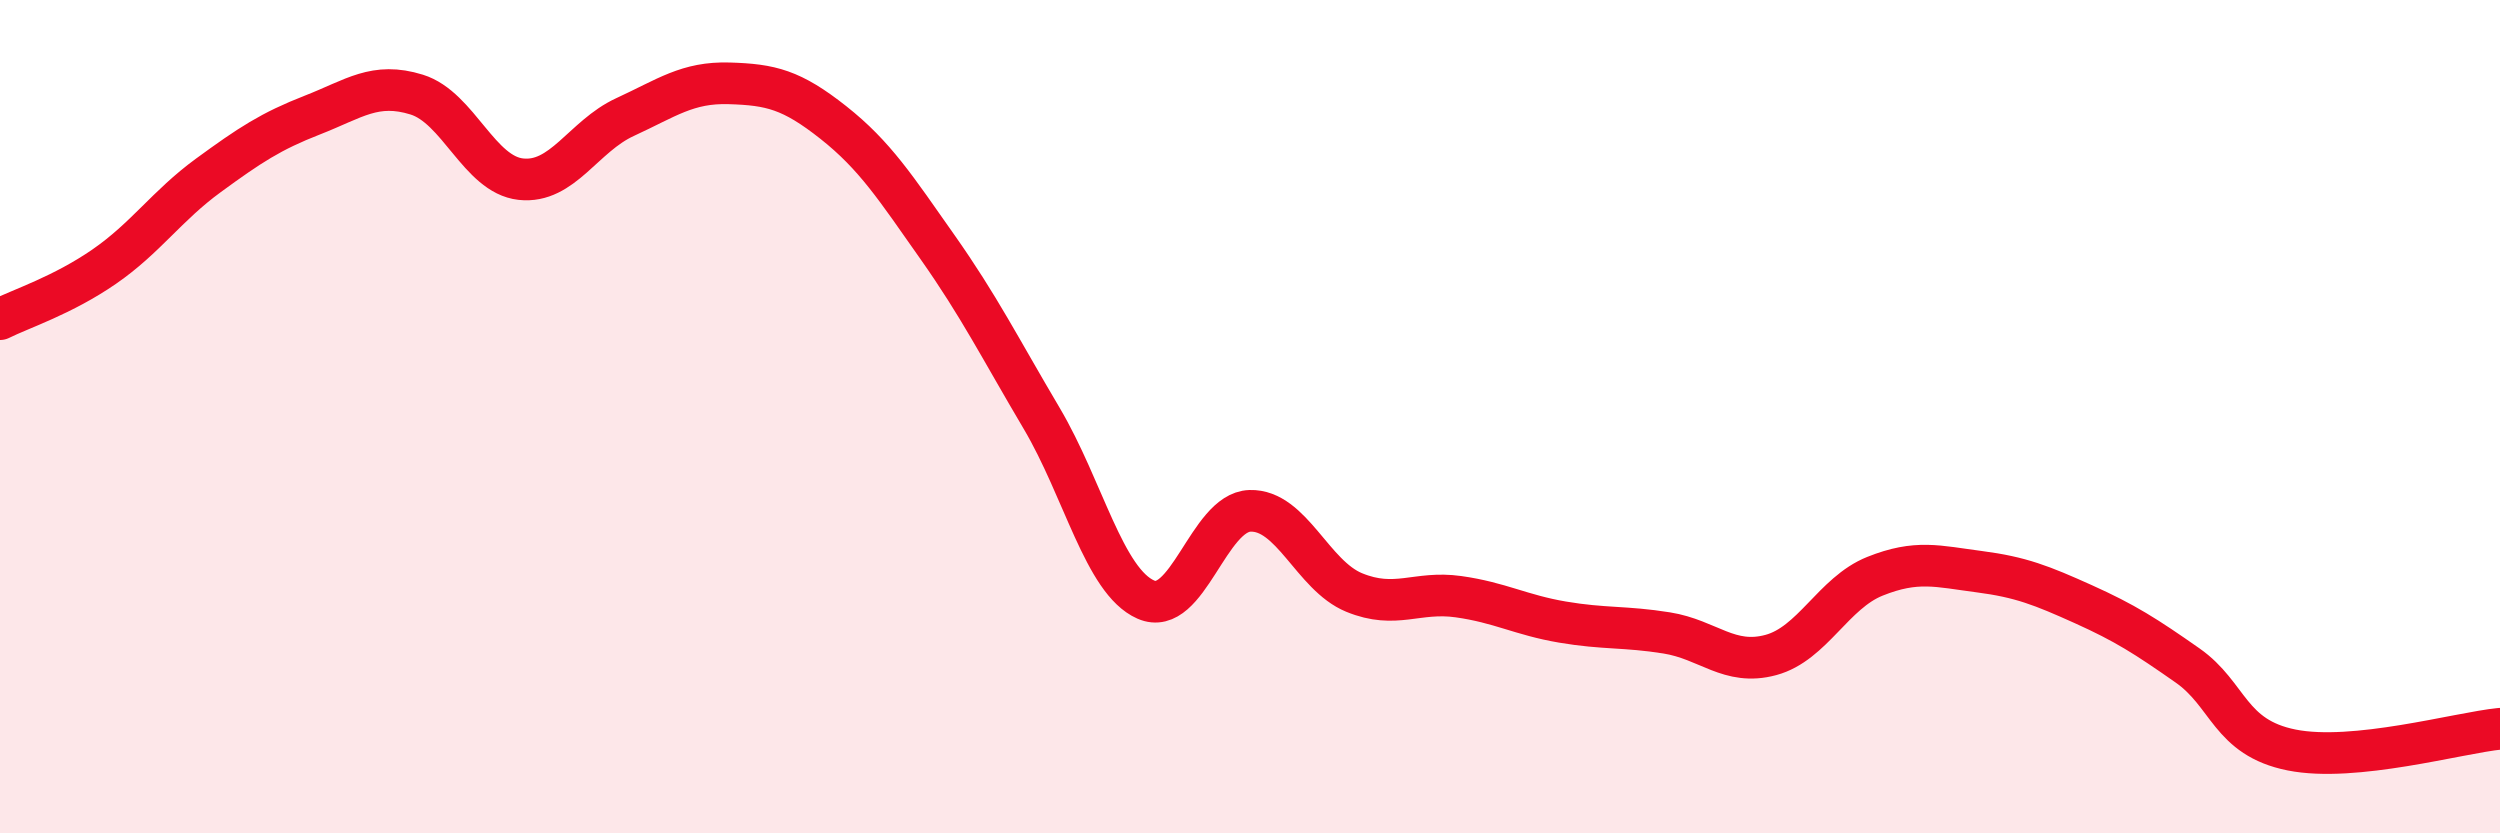
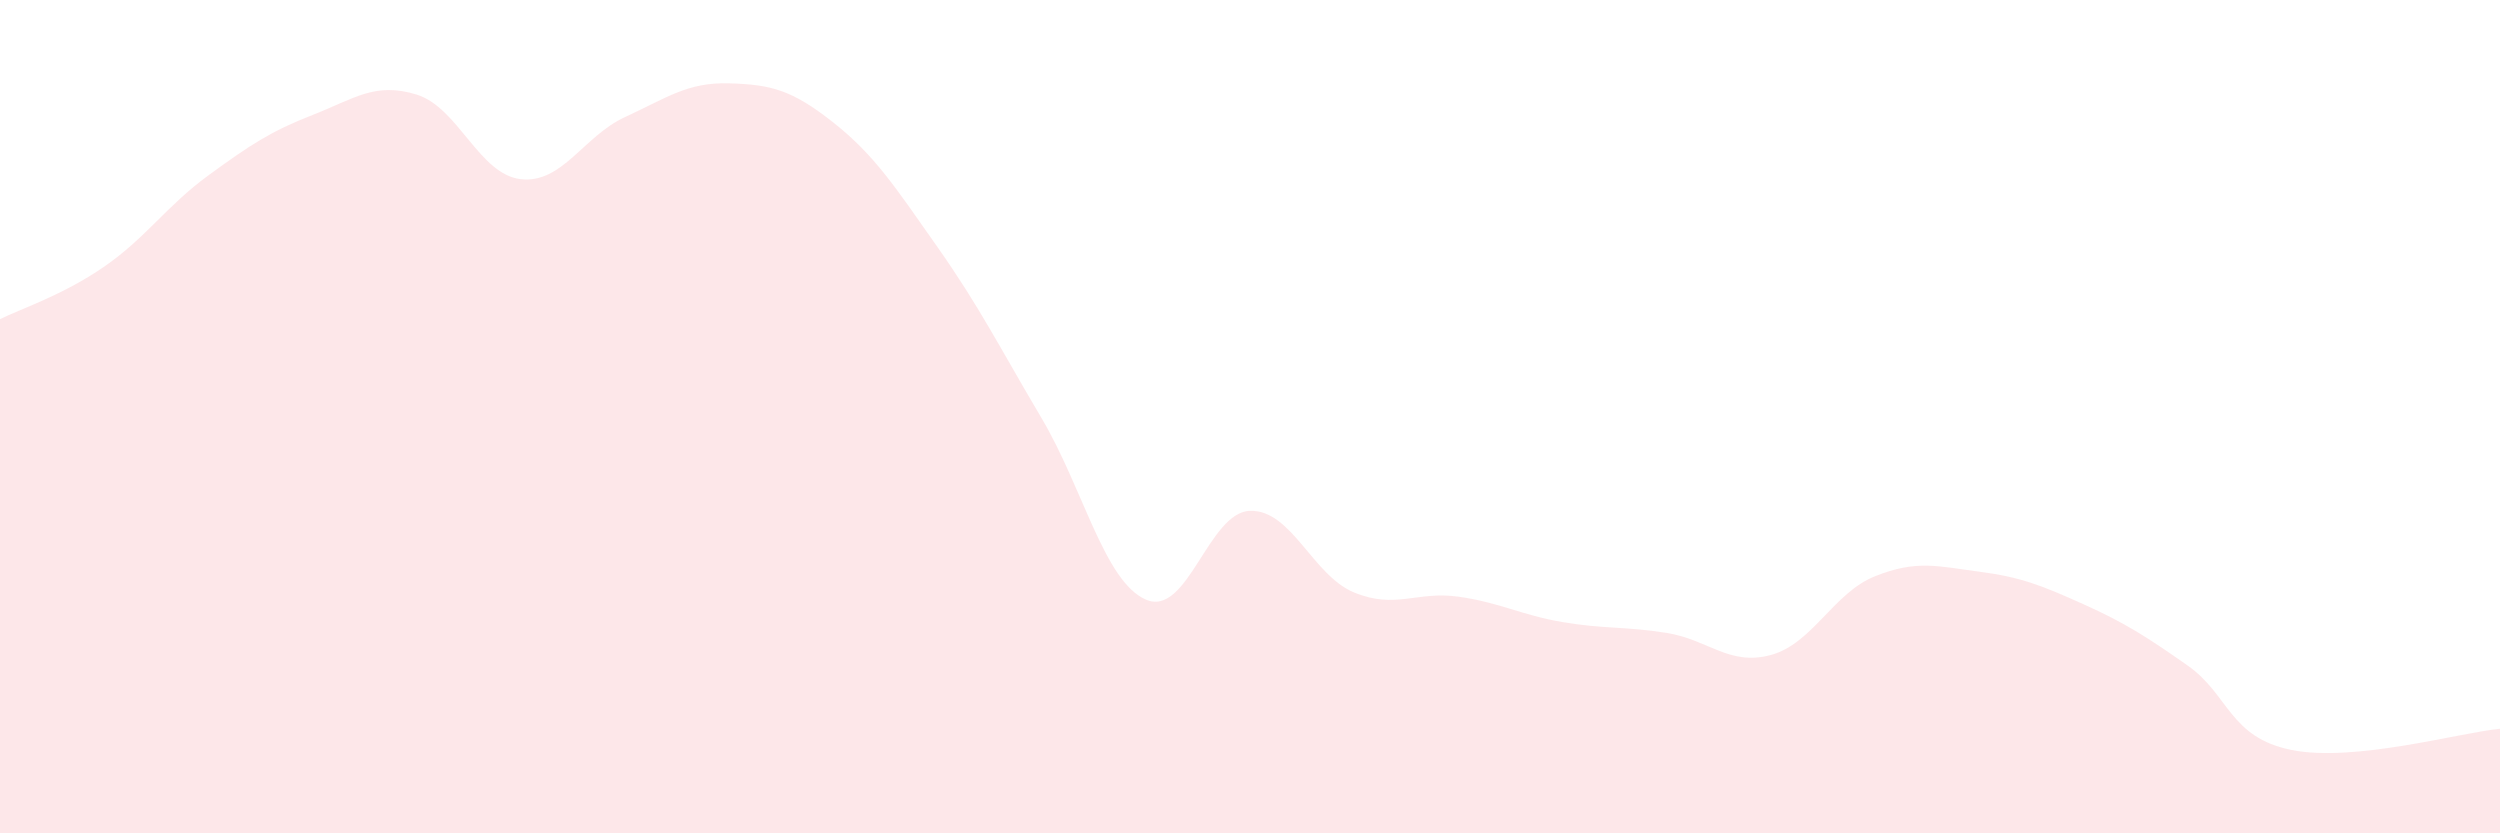
<svg xmlns="http://www.w3.org/2000/svg" width="60" height="20" viewBox="0 0 60 20">
  <path d="M 0,7.66 C 0.5,7.41 1.5,7.09 2.5,6.4 C 3.5,5.71 4,4.94 5,4.21 C 6,3.48 6.5,3.15 7.5,2.76 C 8.5,2.37 9,1.96 10,2.27 C 11,2.58 11.5,4.19 12.5,4.3 C 13.5,4.41 14,3.27 15,2.81 C 16,2.35 16.5,1.97 17.5,2 C 18.5,2.03 19,2.15 20,2.94 C 21,3.73 21.5,4.51 22.5,5.93 C 23.5,7.35 24,8.35 25,10.04 C 26,11.73 26.5,13.95 27.5,14.39 C 28.5,14.83 29,12.29 30,12.26 C 31,12.23 31.5,13.81 32.5,14.22 C 33.5,14.63 34,14.18 35,14.32 C 36,14.46 36.5,14.76 37.5,14.93 C 38.5,15.1 39,15.03 40,15.19 C 41,15.35 41.5,15.99 42.5,15.72 C 43.5,15.45 44,14.23 45,13.83 C 46,13.43 46.5,13.59 47.5,13.72 C 48.5,13.85 49,14.05 50,14.5 C 51,14.95 51.5,15.27 52.5,15.97 C 53.5,16.67 53.5,17.7 55,18 C 56.5,18.3 59,17.59 60,17.49L60 20L0 20Z" fill="#EB0A25" opacity="0.1" stroke-linecap="round" stroke-linejoin="round" />
-   <path d="M 0,7.66 C 0.5,7.41 1.5,7.09 2.5,6.4 C 3.5,5.71 4,4.94 5,4.21 C 6,3.48 6.5,3.15 7.5,2.76 C 8.5,2.37 9,1.96 10,2.27 C 11,2.58 11.5,4.19 12.5,4.3 C 13.5,4.41 14,3.27 15,2.81 C 16,2.35 16.5,1.97 17.5,2 C 18.5,2.03 19,2.15 20,2.94 C 21,3.73 21.5,4.51 22.5,5.93 C 23.5,7.35 24,8.35 25,10.04 C 26,11.73 26.5,13.95 27.5,14.39 C 28.5,14.83 29,12.29 30,12.26 C 31,12.23 31.5,13.81 32.5,14.22 C 33.5,14.63 34,14.18 35,14.32 C 36,14.46 36.5,14.76 37.5,14.93 C 38.5,15.1 39,15.03 40,15.19 C 41,15.35 41.5,15.99 42.5,15.72 C 43.5,15.45 44,14.23 45,13.83 C 46,13.43 46.5,13.59 47.5,13.72 C 48.5,13.85 49,14.05 50,14.5 C 51,14.95 51.5,15.27 52.5,15.97 C 53.5,16.67 53.5,17.7 55,18 C 56.5,18.3 59,17.59 60,17.49" stroke="#EB0A25" stroke-width="1" fill="none" stroke-linecap="round" stroke-linejoin="round" />
</svg>